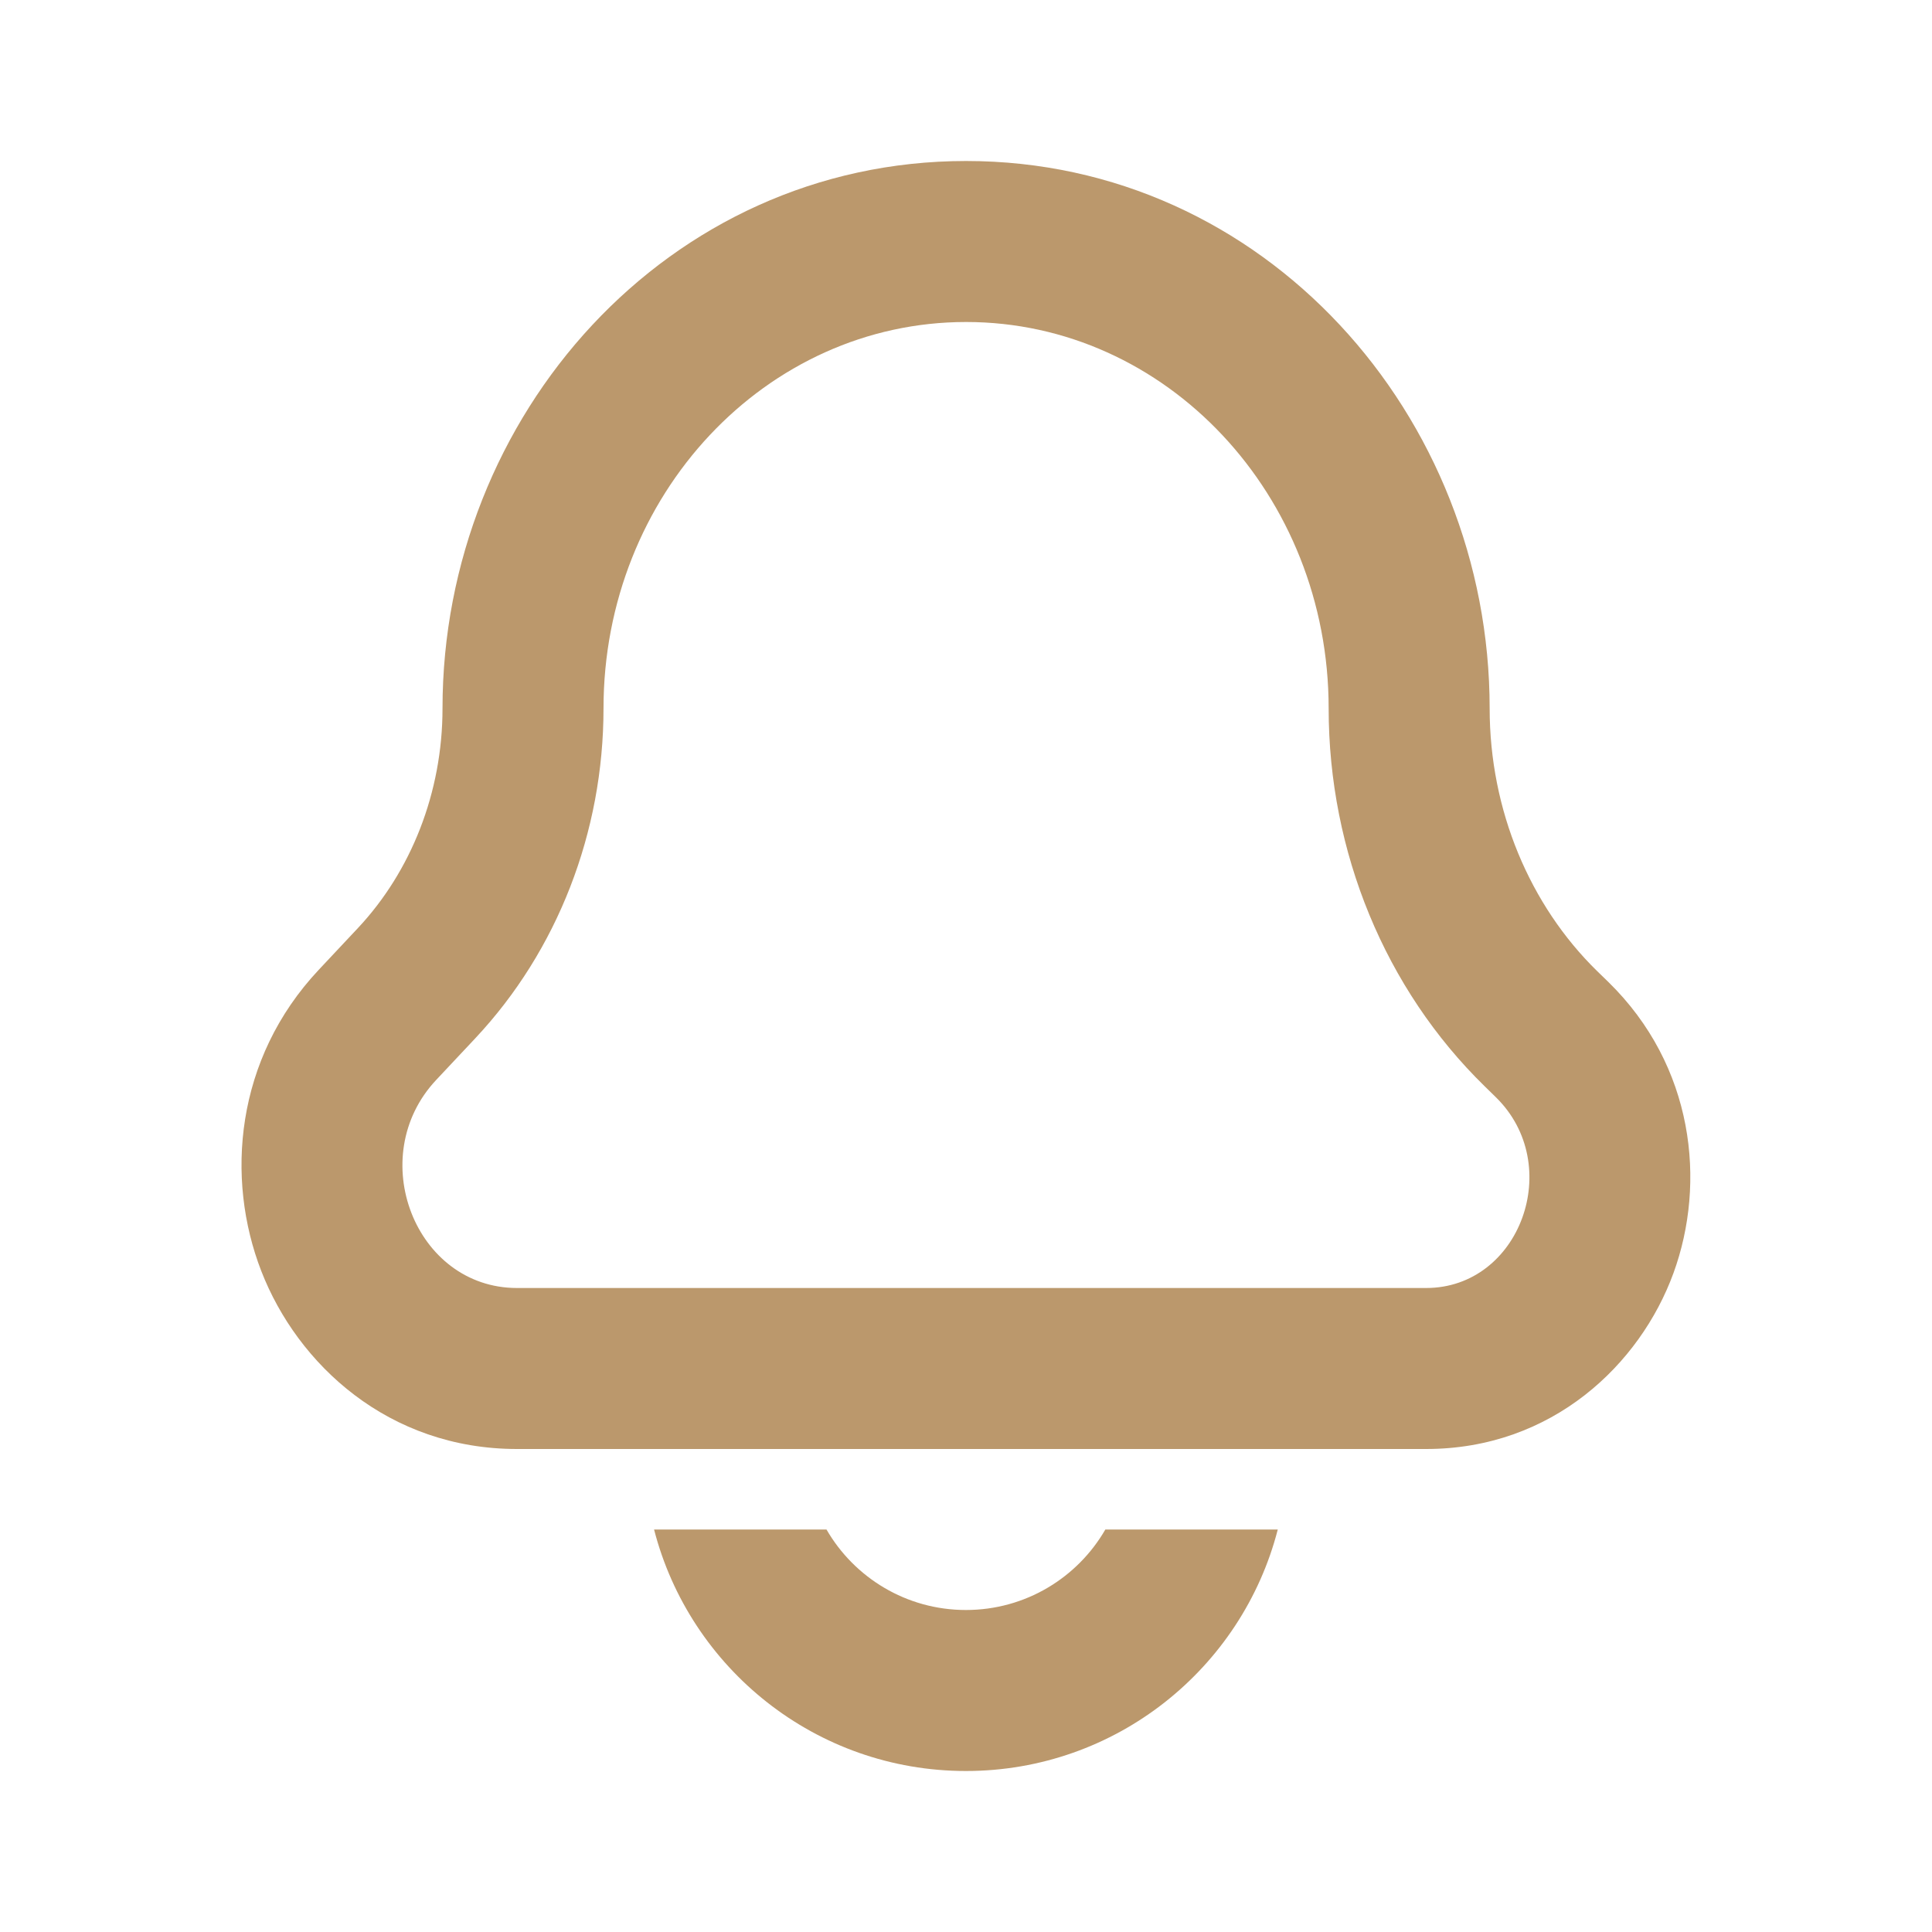
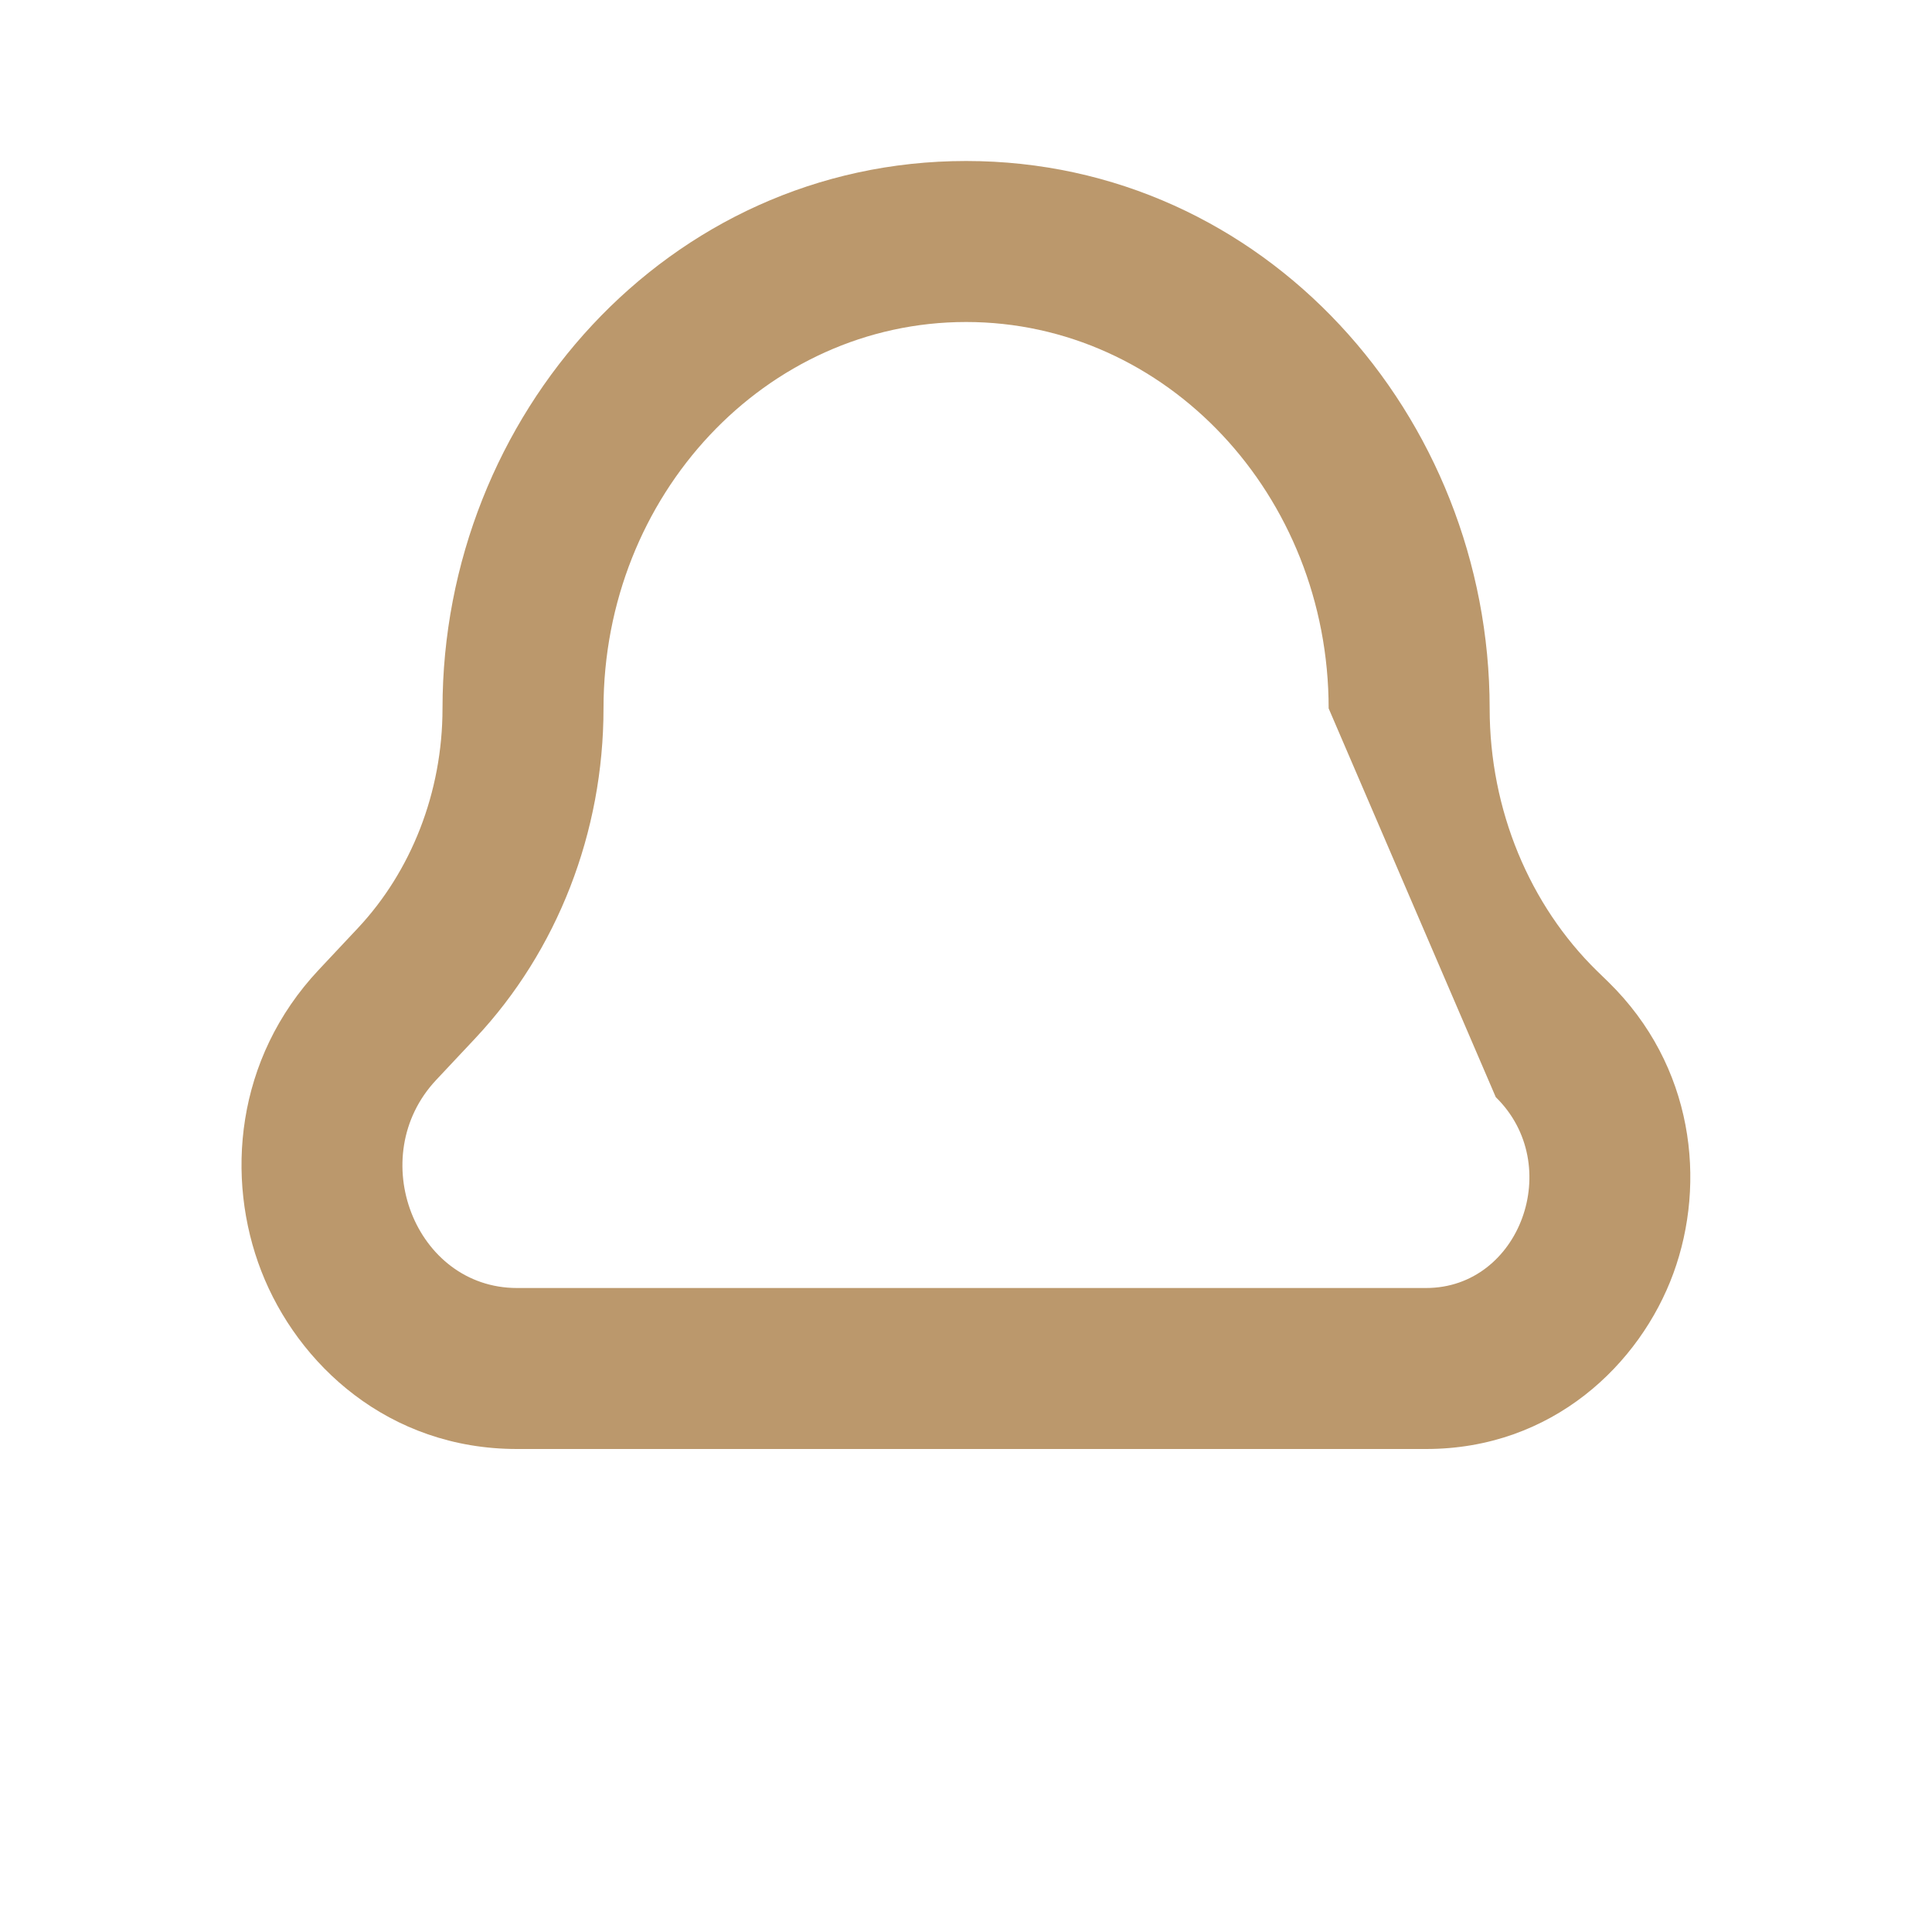
<svg xmlns="http://www.w3.org/2000/svg" width="24" height="24" viewBox="0 0 24 24" fill="none">
-   <path fill-rule="evenodd" clip-rule="evenodd" d="M5.497 8.8C5.497 5.166 8.291 2 12.001 2C15.711 2 18.505 5.166 18.505 8.8C18.505 10.066 19.005 11.246 19.839 12.062L19.979 12.198C21.045 13.24 21.199 14.69 20.788 15.816C20.375 16.946 19.285 18 17.716 18H6.422C4.826 18 3.696 16.949 3.246 15.79C2.798 14.637 2.921 13.154 3.959 12.048L4.446 11.529C5.106 10.825 5.497 9.846 5.497 8.8ZM7.497 8.8C7.497 6.149 9.514 4 12.001 4C14.488 4 16.505 6.149 16.505 8.8C16.505 10.584 17.207 12.286 18.441 13.492L18.581 13.629C19.442 14.47 18.884 16 17.716 16H6.422C5.157 16 4.523 14.37 5.418 13.416L5.905 12.897C6.925 11.81 7.497 10.337 7.497 8.8Z" fill="#BB986C" />
-   <path d="M8.125 19C8.569 20.725 10.135 22 11.999 22C13.863 22 15.429 20.725 15.873 19H13.731C13.386 19.598 12.739 20 11.999 20C11.259 20 10.612 19.598 10.267 19H8.125Z" fill="#BB986C" />
+   <path fill-rule="evenodd" clip-rule="evenodd" d="M5.497 8.8C5.497 5.166 8.291 2 12.001 2C15.711 2 18.505 5.166 18.505 8.8C18.505 10.066 19.005 11.246 19.839 12.062L19.979 12.198C21.045 13.24 21.199 14.69 20.788 15.816C20.375 16.946 19.285 18 17.716 18H6.422C4.826 18 3.696 16.949 3.246 15.79C2.798 14.637 2.921 13.154 3.959 12.048L4.446 11.529C5.106 10.825 5.497 9.846 5.497 8.8ZM7.497 8.8C7.497 6.149 9.514 4 12.001 4C14.488 4 16.505 6.149 16.505 8.8L18.581 13.629C19.442 14.47 18.884 16 17.716 16H6.422C5.157 16 4.523 14.37 5.418 13.416L5.905 12.897C6.925 11.81 7.497 10.337 7.497 8.8Z" fill="#BB986C" />
</svg>